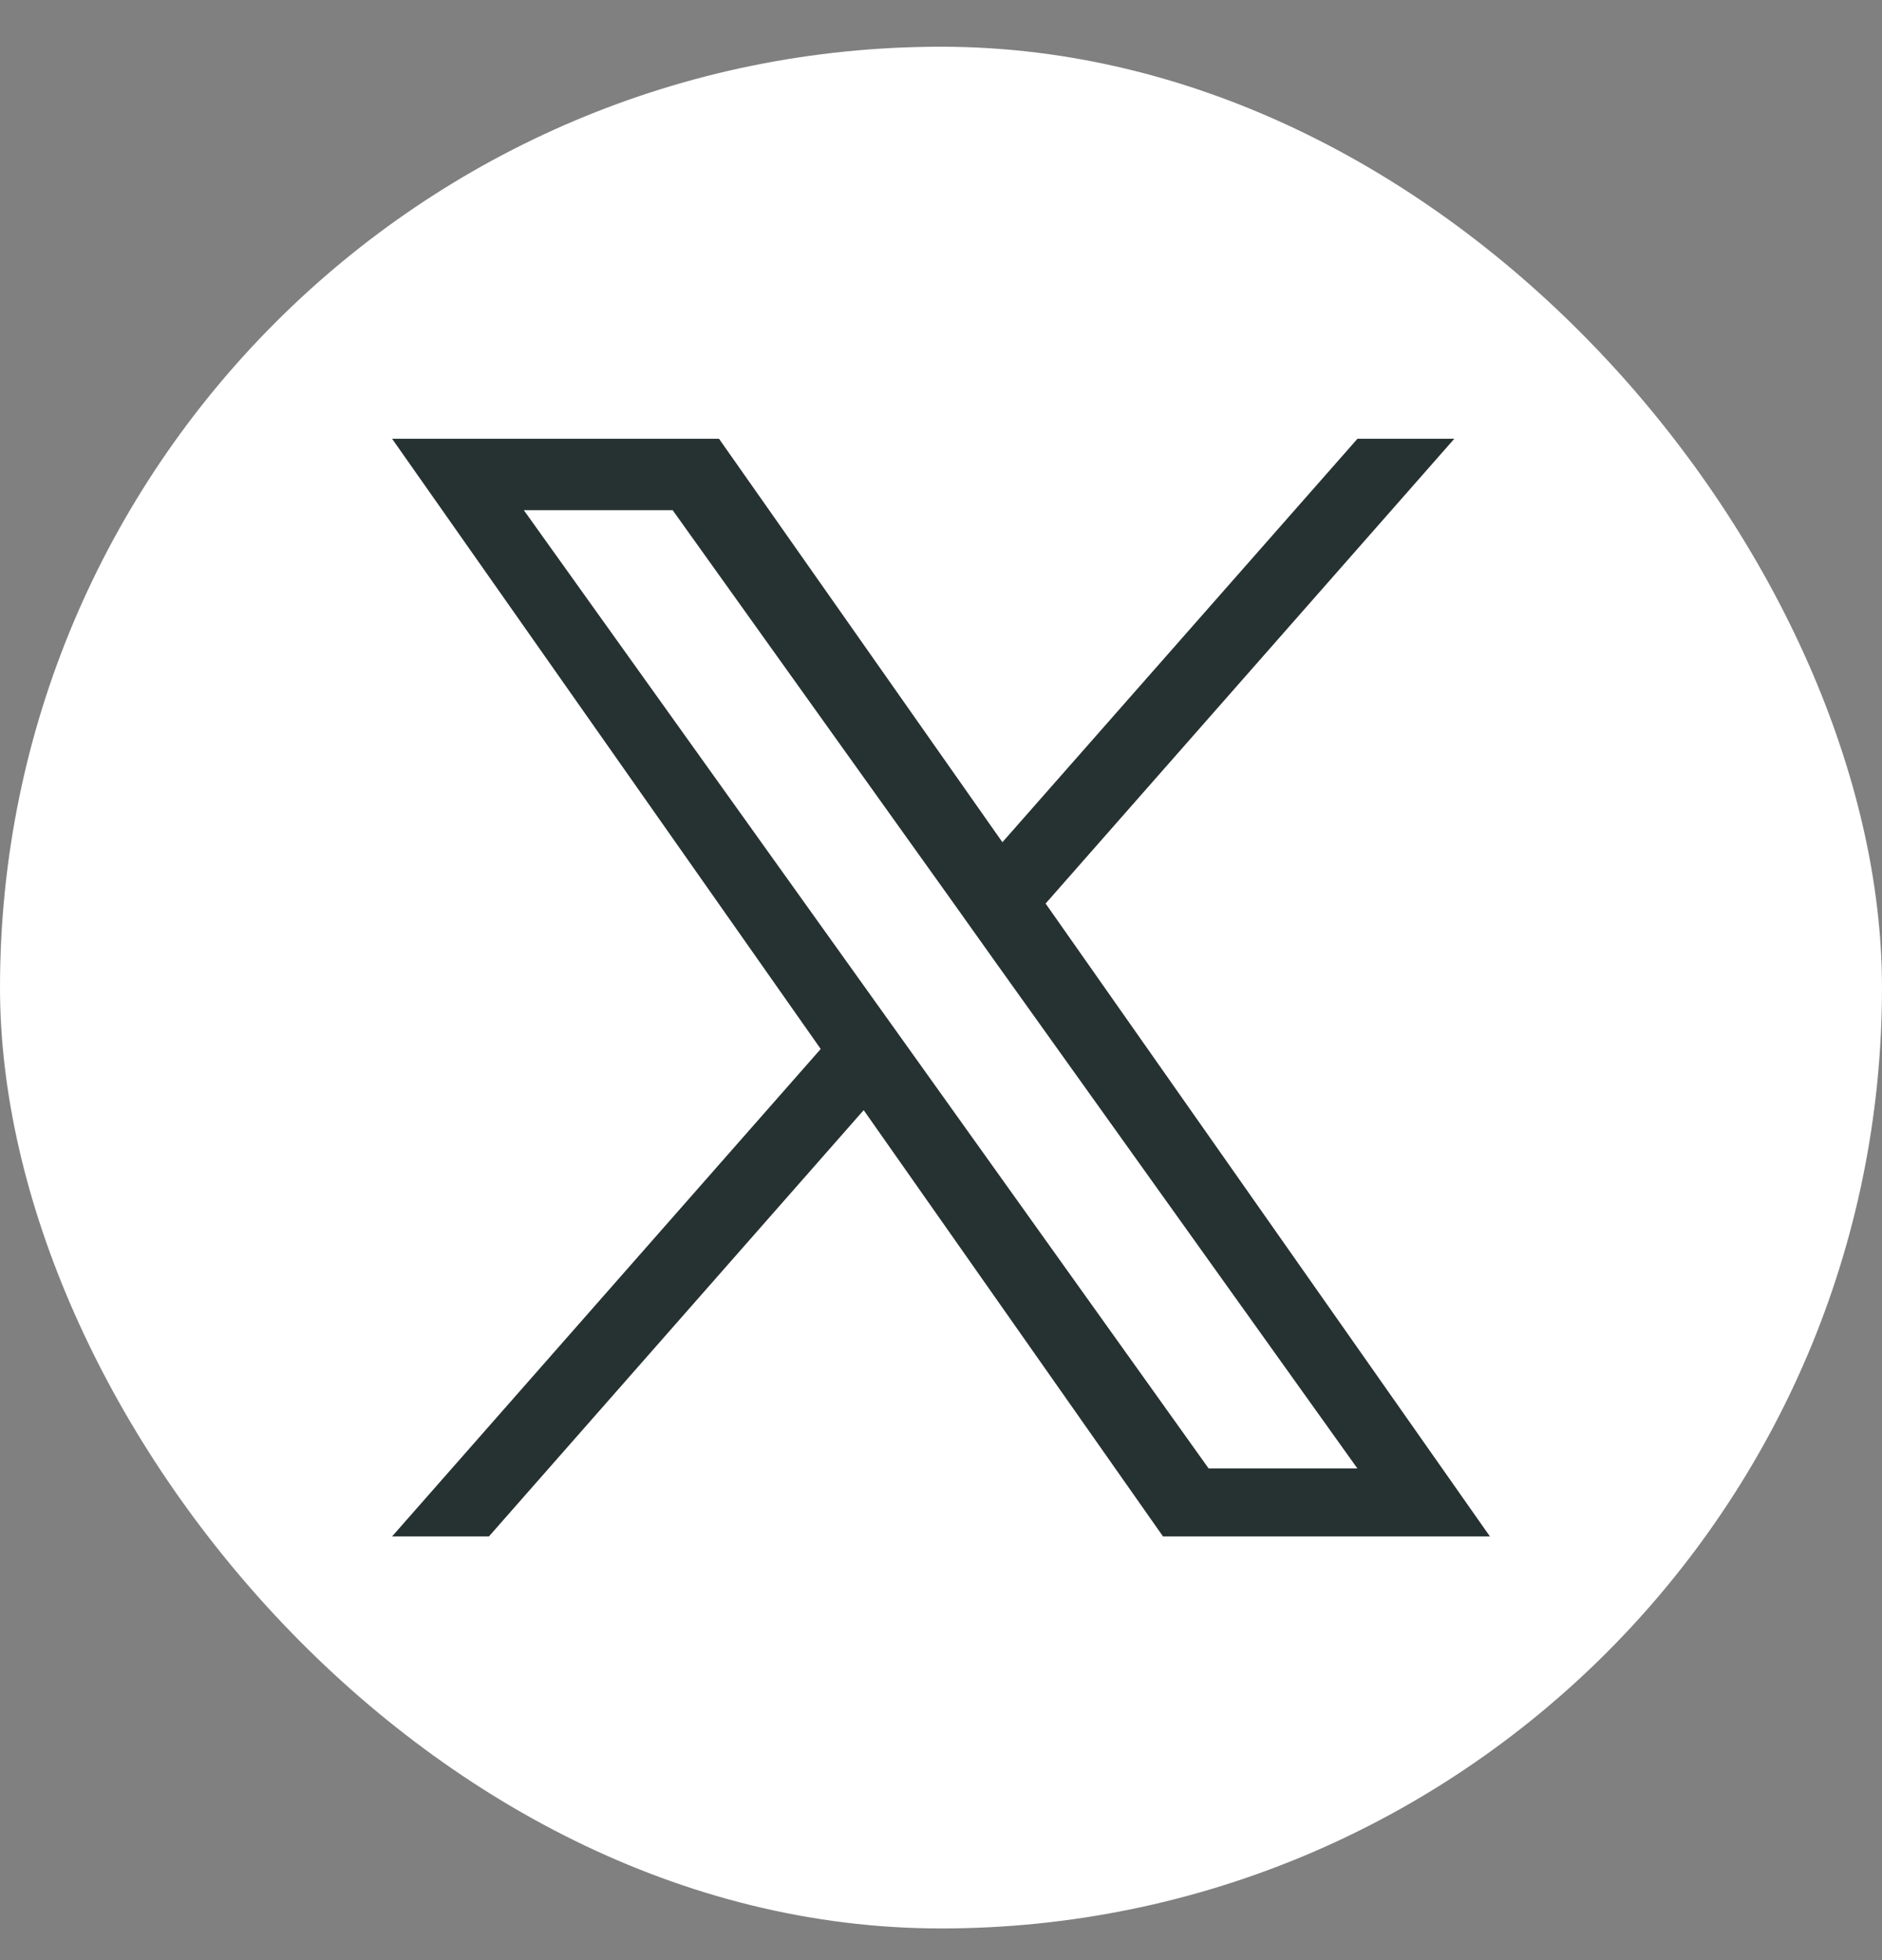
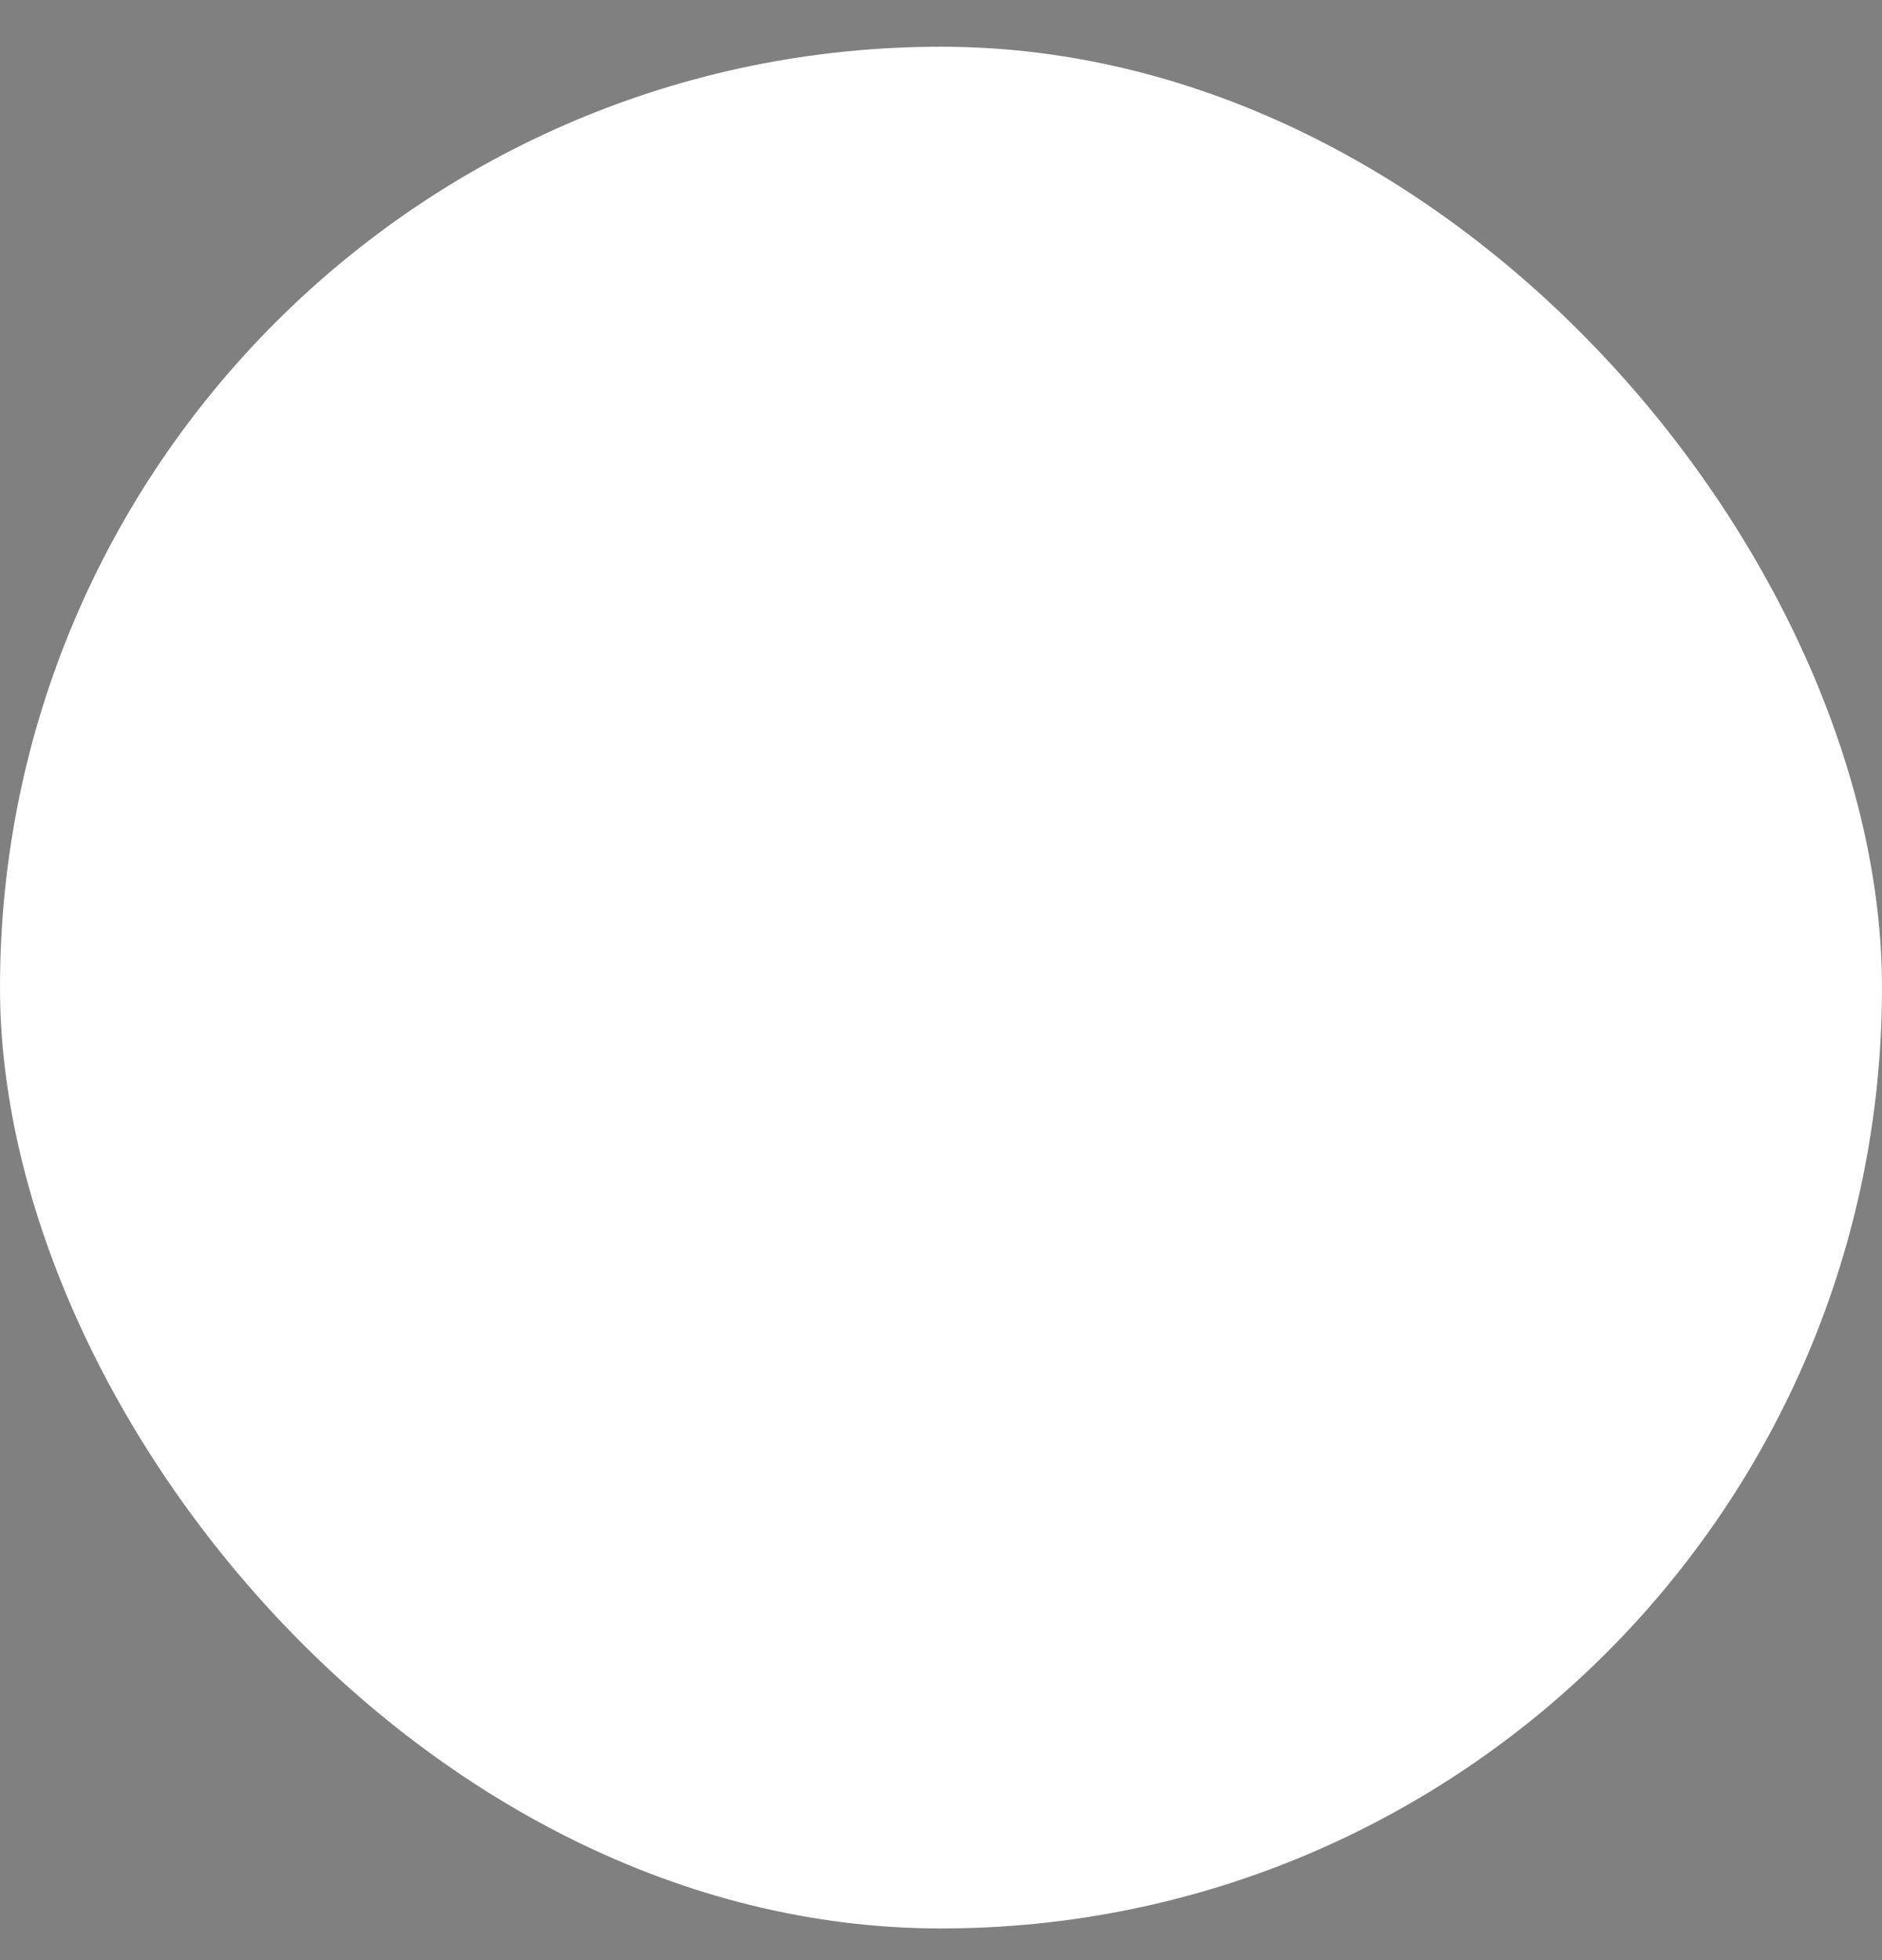
<svg xmlns="http://www.w3.org/2000/svg" width="24" height="25" viewBox="0 0 24 25" fill="none">
  <rect x="0" y="0" width="24" height="25" fill="#808080" stroke="none" />
  <rect y="0.596" width="24" height="24" rx="12" fill="white" />
-   <path d="M13.334 11.524L18.546 5.596H17.311L12.783 10.742L9.169 5.596H5L10.466 13.379L5 19.596H6.235L11.014 14.159L14.831 19.596H19L13.334 11.524ZM11.641 13.447L11.087 12.672L6.68 6.507H8.578L12.135 11.484L12.687 12.26L17.31 18.729H15.413L11.641 13.447Z" fill="#263231" />
</svg>